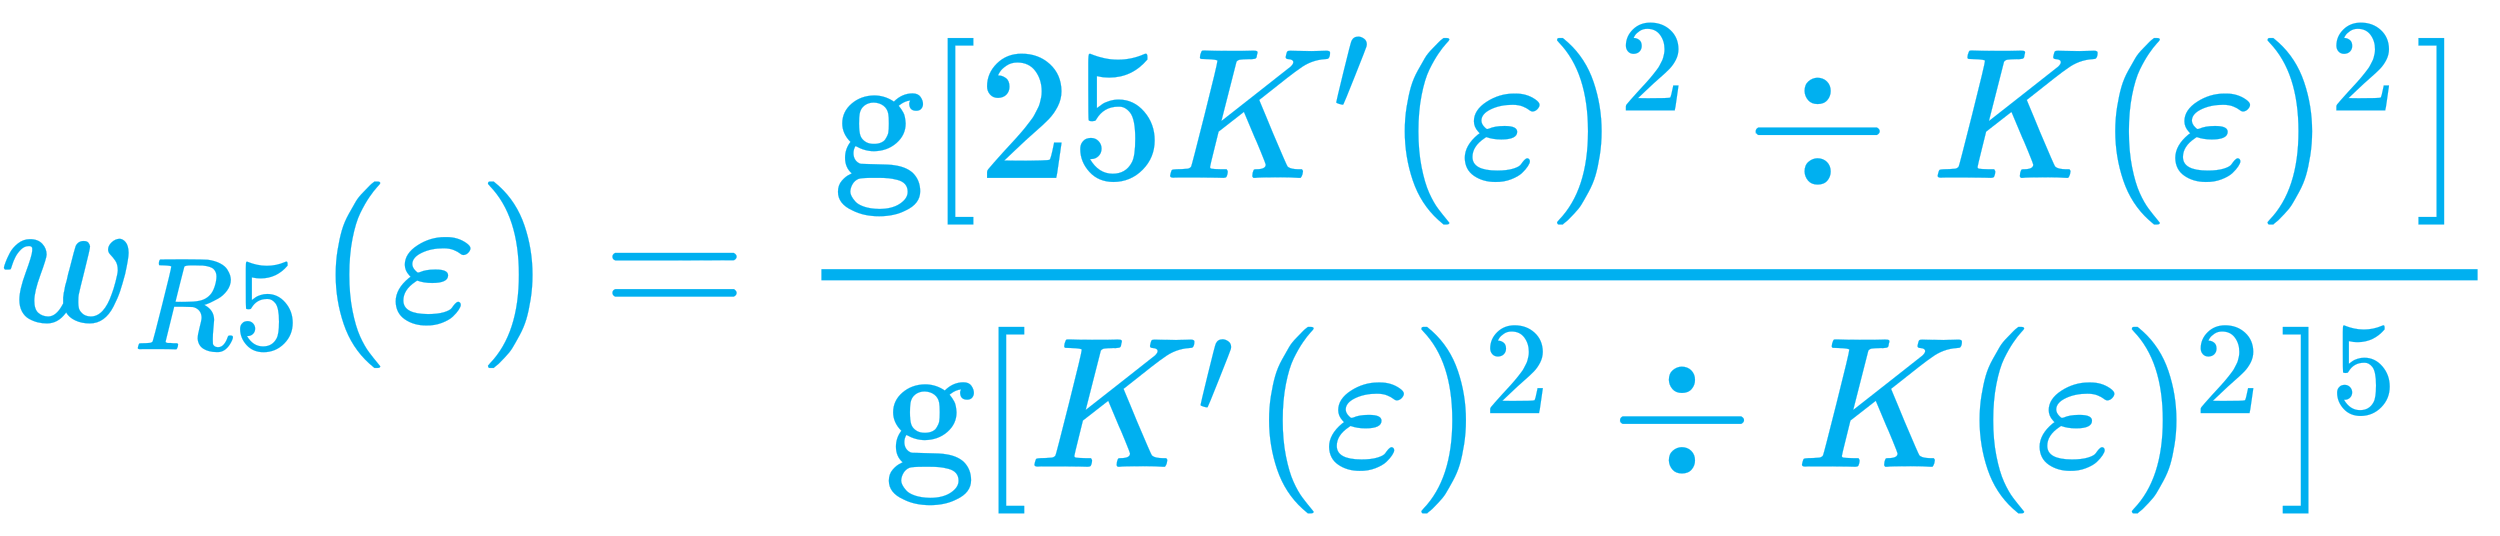
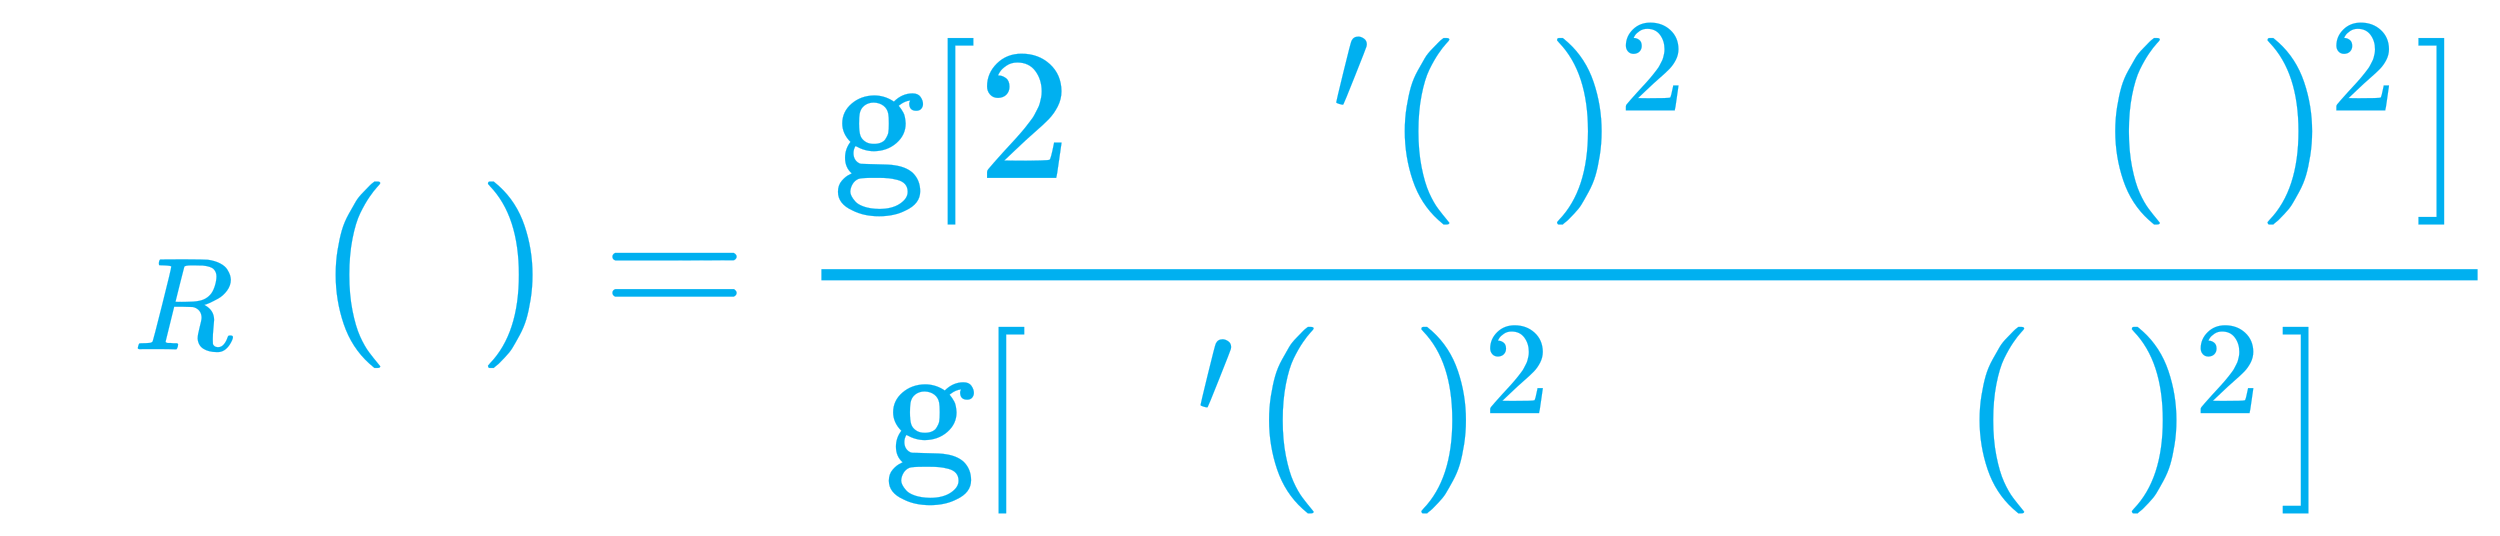
<svg xmlns="http://www.w3.org/2000/svg" xmlns:xlink="http://www.w3.org/1999/xlink" width="31.153ex" height="6.676ex" style="vertical-align: -2.671ex;" viewBox="0 -1724.2 13413.1 2874.4" role="img" focusable="false" aria-labelledby="MathJax-SVG-1-Title">
  <title id="MathJax-SVG-1-Title">{\displaystyle {\color {ProcessBlue}w_{R5}(\varepsilon )={\frac {{\text{g}}[25K'(\varepsilon )^{2}\div K(\varepsilon )^{2}]}{{\text{g}}[K'(\varepsilon )^{2}\div K(\varepsilon )^{2}]^{5}}}}}</title>
  <defs aria-hidden="true">
-     <path stroke-width="1" id="E1-MJMATHI-77" d="M580 385Q580 406 599 424T641 443Q659 443 674 425T690 368Q690 339 671 253Q656 197 644 161T609 80T554 12T482 -11Q438 -11 404 5T355 48Q354 47 352 44Q311 -11 252 -11Q226 -11 202 -5T155 14T118 53T104 116Q104 170 138 262T173 379Q173 380 173 381Q173 390 173 393T169 400T158 404H154Q131 404 112 385T82 344T65 302T57 280Q55 278 41 278H27Q21 284 21 287Q21 293 29 315T52 366T96 418T161 441Q204 441 227 416T250 358Q250 340 217 250T184 111Q184 65 205 46T258 26Q301 26 334 87L339 96V119Q339 122 339 128T340 136T341 143T342 152T345 165T348 182T354 206T362 238T373 281Q402 395 406 404Q419 431 449 431Q468 431 475 421T483 402Q483 389 454 274T422 142Q420 131 420 107V100Q420 85 423 71T442 42T487 26Q558 26 600 148Q609 171 620 213T632 273Q632 306 619 325T593 357T580 385Z" />
    <path stroke-width="1" id="E1-MJMATHI-52" d="M230 637Q203 637 198 638T193 649Q193 676 204 682Q206 683 378 683Q550 682 564 680Q620 672 658 652T712 606T733 563T739 529Q739 484 710 445T643 385T576 351T538 338L545 333Q612 295 612 223Q612 212 607 162T602 80V71Q602 53 603 43T614 25T640 16Q668 16 686 38T712 85Q717 99 720 102T735 105Q755 105 755 93Q755 75 731 36Q693 -21 641 -21H632Q571 -21 531 4T487 82Q487 109 502 166T517 239Q517 290 474 313Q459 320 449 321T378 323H309L277 193Q244 61 244 59Q244 55 245 54T252 50T269 48T302 46H333Q339 38 339 37T336 19Q332 6 326 0H311Q275 2 180 2Q146 2 117 2T71 2T50 1Q33 1 33 10Q33 12 36 24Q41 43 46 45Q50 46 61 46H67Q94 46 127 49Q141 52 146 61Q149 65 218 339T287 628Q287 635 230 637ZM630 554Q630 586 609 608T523 636Q521 636 500 636T462 637H440Q393 637 386 627Q385 624 352 494T319 361Q319 360 388 360Q466 361 492 367Q556 377 592 426Q608 449 619 486T630 554Z" />
-     <path stroke-width="1" id="E1-MJMAIN-35" d="M164 157Q164 133 148 117T109 101H102Q148 22 224 22Q294 22 326 82Q345 115 345 210Q345 313 318 349Q292 382 260 382H254Q176 382 136 314Q132 307 129 306T114 304Q97 304 95 310Q93 314 93 485V614Q93 664 98 664Q100 666 102 666Q103 666 123 658T178 642T253 634Q324 634 389 662Q397 666 402 666Q410 666 410 648V635Q328 538 205 538Q174 538 149 544L139 546V374Q158 388 169 396T205 412T256 420Q337 420 393 355T449 201Q449 109 385 44T229 -22Q148 -22 99 32T50 154Q50 178 61 192T84 210T107 214Q132 214 148 197T164 157Z" />
    <path stroke-width="1" id="E1-MJMAIN-28" d="M94 250Q94 319 104 381T127 488T164 576T202 643T244 695T277 729T302 750H315H319Q333 750 333 741Q333 738 316 720T275 667T226 581T184 443T167 250T184 58T225 -81T274 -167T316 -220T333 -241Q333 -250 318 -250H315H302L274 -226Q180 -141 137 -14T94 250Z" />
-     <path stroke-width="1" id="E1-MJMATHI-3B5" d="M190 -22Q124 -22 76 11T27 107Q27 174 97 232L107 239L99 248Q76 273 76 304Q76 364 144 408T290 452H302Q360 452 405 421Q428 405 428 392Q428 381 417 369T391 356Q382 356 371 365T338 383T283 392Q217 392 167 368T116 308Q116 289 133 272Q142 263 145 262T157 264Q188 278 238 278H243Q308 278 308 247Q308 206 223 206Q177 206 142 219L132 212Q68 169 68 112Q68 39 201 39Q253 39 286 49T328 72T345 94T362 105Q376 103 376 88Q376 79 365 62T334 26T275 -8T190 -22Z" />
    <path stroke-width="1" id="E1-MJMAIN-29" d="M60 749L64 750Q69 750 74 750H86L114 726Q208 641 251 514T294 250Q294 182 284 119T261 12T224 -76T186 -143T145 -194T113 -227T90 -246Q87 -249 86 -250H74Q66 -250 63 -250T58 -247T55 -238Q56 -237 66 -225Q221 -64 221 250T66 725Q56 737 55 738Q55 746 60 749Z" />
    <path stroke-width="1" id="E1-MJMAIN-3D" d="M56 347Q56 360 70 367H707Q722 359 722 347Q722 336 708 328L390 327H72Q56 332 56 347ZM56 153Q56 168 72 173H708Q722 163 722 153Q722 140 707 133H70Q56 140 56 153Z" />
    <path stroke-width="1" id="E1-MJMAIN-67" d="M329 409Q373 453 429 453Q459 453 472 434T485 396Q485 382 476 371T449 360Q416 360 412 390Q410 404 415 411Q415 412 416 414V415Q388 412 363 393Q355 388 355 386Q355 385 359 381T368 369T379 351T388 325T392 292Q392 230 343 187T222 143Q172 143 123 171Q112 153 112 133Q112 98 138 81Q147 75 155 75T227 73Q311 72 335 67Q396 58 431 26Q470 -13 470 -72Q470 -139 392 -175Q332 -206 250 -206Q167 -206 107 -175Q29 -140 29 -75Q29 -39 50 -15T92 18L103 24Q67 55 67 108Q67 155 96 193Q52 237 52 292Q52 355 102 398T223 442Q274 442 318 416L329 409ZM299 343Q294 371 273 387T221 404Q192 404 171 388T145 343Q142 326 142 292Q142 248 149 227T179 192Q196 182 222 182Q244 182 260 189T283 207T294 227T299 242Q302 258 302 292T299 343ZM403 -75Q403 -50 389 -34T348 -11T299 -2T245 0H218Q151 0 138 -6Q118 -15 107 -34T95 -74Q95 -84 101 -97T122 -127T170 -155T250 -167Q319 -167 361 -139T403 -75Z" />
-     <path stroke-width="1" id="E1-MJMAIN-5B" d="M118 -250V750H255V710H158V-210H255V-250H118Z" />
+     <path stroke-width="1" id="E1-MJMAIN-5B" d="M118 -250V750H255V710H158V-210V-250H118Z" />
    <path stroke-width="1" id="E1-MJMAIN-32" d="M109 429Q82 429 66 447T50 491Q50 562 103 614T235 666Q326 666 387 610T449 465Q449 422 429 383T381 315T301 241Q265 210 201 149L142 93L218 92Q375 92 385 97Q392 99 409 186V189H449V186Q448 183 436 95T421 3V0H50V19V31Q50 38 56 46T86 81Q115 113 136 137Q145 147 170 174T204 211T233 244T261 278T284 308T305 340T320 369T333 401T340 431T343 464Q343 527 309 573T212 619Q179 619 154 602T119 569T109 550Q109 549 114 549Q132 549 151 535T170 489Q170 464 154 447T109 429Z" />
-     <path stroke-width="1" id="E1-MJMATHI-4B" d="M285 628Q285 635 228 637Q205 637 198 638T191 647Q191 649 193 661Q199 681 203 682Q205 683 214 683H219Q260 681 355 681Q389 681 418 681T463 682T483 682Q500 682 500 674Q500 669 497 660Q496 658 496 654T495 648T493 644T490 641T486 639T479 638T470 637T456 637Q416 636 405 634T387 623L306 305Q307 305 490 449T678 597Q692 611 692 620Q692 635 667 637Q651 637 651 648Q651 650 654 662T659 677Q662 682 676 682Q680 682 711 681T791 680Q814 680 839 681T869 682Q889 682 889 672Q889 650 881 642Q878 637 862 637Q787 632 726 586Q710 576 656 534T556 455L509 418L518 396Q527 374 546 329T581 244Q656 67 661 61Q663 59 666 57Q680 47 717 46H738Q744 38 744 37T741 19Q737 6 731 0H720Q680 3 625 3Q503 3 488 0H478Q472 6 472 9T474 27Q478 40 480 43T491 46H494Q544 46 544 71Q544 75 517 141T485 216L427 354L359 301L291 248L268 155Q245 63 245 58Q245 51 253 49T303 46H334Q340 37 340 35Q340 19 333 5Q328 0 317 0Q314 0 280 1T180 2Q118 2 85 2T49 1Q31 1 31 11Q31 13 34 25Q38 41 42 43T65 46Q92 46 125 49Q139 52 144 61Q147 65 216 339T285 628Z" />
    <path stroke-width="1" id="E1-MJMAIN-2032" d="M79 43Q73 43 52 49T30 61Q30 68 85 293T146 528Q161 560 198 560Q218 560 240 545T262 501Q262 496 260 486Q259 479 173 263T84 45T79 43Z" />
-     <path stroke-width="1" id="E1-MJMAIN-F7" d="M318 466Q318 500 339 518T386 537Q418 537 438 517T458 466Q458 438 440 417T388 396Q355 396 337 417T318 466ZM56 237T56 250T70 270H706Q721 262 721 250T706 230H70Q56 237 56 250ZM318 34Q318 68 339 86T386 105Q418 105 438 85T458 34Q458 6 440 -15T388 -36Q355 -36 337 -15T318 34Z" />
    <path stroke-width="1" id="E1-MJMAIN-5D" d="M22 710V750H159V-250H22V-210H119V710H22Z" />
  </defs>
  <g stroke="currentColor" fill="currentColor" stroke-width="0" transform="matrix(1 0 0 -1 0 0)" aria-hidden="true">
    <g fill="#00B0F0" stroke="#00B0F0">
      <g fill="#00B0F0" stroke="#00B0F0">
        <g fill="#00B0F0" stroke="#00B0F0">
          <g fill="#00B0F0" stroke="#00B0F0">
            <use xlink:href="#E1-MJMATHI-77" />
          </g>
          <g fill="#00B0F0" stroke="#00B0F0" transform="translate(716,-150)">
            <g fill="#00B0F0" stroke="#00B0F0">
              <g fill="#00B0F0" stroke="#00B0F0">
                <use transform="scale(0.707)" xlink:href="#E1-MJMATHI-52" />
              </g>
              <g fill="#00B0F0" stroke="#00B0F0" transform="translate(537,0)">
                <use transform="scale(0.707)" xlink:href="#E1-MJMAIN-35" />
              </g>
            </g>
          </g>
        </g>
        <g fill="#00B0F0" stroke="#00B0F0" transform="translate(1707,0)">
          <use xlink:href="#E1-MJMAIN-28" />
        </g>
        <g fill="#00B0F0" stroke="#00B0F0" transform="translate(2096,0)">
          <use xlink:href="#E1-MJMATHI-3B5" />
        </g>
        <g fill="#00B0F0" stroke="#00B0F0" transform="translate(2563,0)">
          <use xlink:href="#E1-MJMAIN-29" />
        </g>
        <g fill="#00B0F0" stroke="#00B0F0" transform="translate(3230,0)">
          <use xlink:href="#E1-MJMAIN-3D" />
        </g>
        <g fill="#00B0F0" stroke="#00B0F0" transform="translate(4287,0)">
          <g fill="#00B0F0" stroke="#00B0F0">
            <g fill="#00B0F0" stroke="#00B0F0">
              <g transform="translate(120,0)">
                <rect stroke="none" width="8886" height="60" x="0" y="220" />
                <g fill="#00B0F0" stroke="#00B0F0" transform="translate(60,770)">
                  <g fill="#00B0F0" stroke="#00B0F0">
                    <g fill="#00B0F0" stroke="#00B0F0">
                      <g fill="#00B0F0" stroke="#00B0F0">
                        <use xlink:href="#E1-MJMAIN-67" />
                      </g>
                    </g>
                  </g>
                  <g fill="#00B0F0" stroke="#00B0F0" transform="translate(500,0)">
                    <use xlink:href="#E1-MJMAIN-5B" />
                  </g>
                  <g fill="#00B0F0" stroke="#00B0F0" transform="translate(779,0)">
                    <use xlink:href="#E1-MJMAIN-32" />
                    <use xlink:href="#E1-MJMAIN-35" x="500" y="0" />
                  </g>
                  <g fill="#00B0F0" stroke="#00B0F0" transform="translate(1780,0)">
                    <g fill="#00B0F0" stroke="#00B0F0">
                      <use xlink:href="#E1-MJMATHI-4B" />
                    </g>
                    <g fill="#00B0F0" stroke="#00B0F0" transform="translate(901,362)">
                      <use transform="scale(0.707)" xlink:href="#E1-MJMAIN-2032" />
                    </g>
                  </g>
                  <g fill="#00B0F0" stroke="#00B0F0" transform="translate(2976,0)">
                    <use xlink:href="#E1-MJMAIN-28" />
                  </g>
                  <g fill="#00B0F0" stroke="#00B0F0" transform="translate(3365,0)">
                    <use xlink:href="#E1-MJMATHI-3B5" />
                  </g>
                  <g fill="#00B0F0" stroke="#00B0F0" transform="translate(3832,0)">
                    <g fill="#00B0F0" stroke="#00B0F0">
                      <use xlink:href="#E1-MJMAIN-29" />
                    </g>
                    <g fill="#00B0F0" stroke="#00B0F0" transform="translate(389,362)">
                      <g fill="#00B0F0" stroke="#00B0F0">
                        <g fill="#00B0F0" stroke="#00B0F0">
                          <use transform="scale(0.707)" xlink:href="#E1-MJMAIN-32" />
                        </g>
                      </g>
                    </g>
                  </g>
                  <g fill="#00B0F0" stroke="#00B0F0" transform="translate(4897,0)">
                    <use xlink:href="#E1-MJMAIN-F7" />
                  </g>
                  <g fill="#00B0F0" stroke="#00B0F0" transform="translate(5898,0)">
                    <use xlink:href="#E1-MJMATHI-4B" />
                  </g>
                  <g fill="#00B0F0" stroke="#00B0F0" transform="translate(6788,0)">
                    <use xlink:href="#E1-MJMAIN-28" />
                  </g>
                  <g fill="#00B0F0" stroke="#00B0F0" transform="translate(7177,0)">
                    <use xlink:href="#E1-MJMATHI-3B5" />
                  </g>
                  <g fill="#00B0F0" stroke="#00B0F0" transform="translate(7644,0)">
                    <g fill="#00B0F0" stroke="#00B0F0">
                      <use xlink:href="#E1-MJMAIN-29" />
                    </g>
                    <g fill="#00B0F0" stroke="#00B0F0" transform="translate(389,362)">
                      <g fill="#00B0F0" stroke="#00B0F0">
                        <g fill="#00B0F0" stroke="#00B0F0">
                          <use transform="scale(0.707)" xlink:href="#E1-MJMAIN-32" />
                        </g>
                      </g>
                    </g>
                  </g>
                  <g fill="#00B0F0" stroke="#00B0F0" transform="translate(8487,0)">
                    <use xlink:href="#E1-MJMAIN-5D" />
                  </g>
                </g>
                <g fill="#00B0F0" stroke="#00B0F0" transform="translate(333,-780)">
                  <g fill="#00B0F0" stroke="#00B0F0">
                    <g fill="#00B0F0" stroke="#00B0F0">
                      <g fill="#00B0F0" stroke="#00B0F0">
                        <use xlink:href="#E1-MJMAIN-67" />
                      </g>
                    </g>
                  </g>
                  <g fill="#00B0F0" stroke="#00B0F0" transform="translate(500,0)">
                    <use xlink:href="#E1-MJMAIN-5B" />
                  </g>
                  <g fill="#00B0F0" stroke="#00B0F0" transform="translate(779,0)">
                    <g fill="#00B0F0" stroke="#00B0F0">
                      <use xlink:href="#E1-MJMATHI-4B" />
                    </g>
                    <g fill="#00B0F0" stroke="#00B0F0" transform="translate(901,288)">
                      <use transform="scale(0.707)" xlink:href="#E1-MJMAIN-2032" />
                    </g>
                  </g>
                  <g fill="#00B0F0" stroke="#00B0F0" transform="translate(1975,0)">
                    <use xlink:href="#E1-MJMAIN-28" />
                  </g>
                  <g fill="#00B0F0" stroke="#00B0F0" transform="translate(2364,0)">
                    <use xlink:href="#E1-MJMATHI-3B5" />
                  </g>
                  <g fill="#00B0F0" stroke="#00B0F0" transform="translate(2831,0)">
                    <g fill="#00B0F0" stroke="#00B0F0">
                      <use xlink:href="#E1-MJMAIN-29" />
                    </g>
                    <g fill="#00B0F0" stroke="#00B0F0" transform="translate(389,288)">
                      <g fill="#00B0F0" stroke="#00B0F0">
                        <g fill="#00B0F0" stroke="#00B0F0">
                          <use transform="scale(0.707)" xlink:href="#E1-MJMAIN-32" />
                        </g>
                      </g>
                    </g>
                  </g>
                  <g fill="#00B0F0" stroke="#00B0F0" transform="translate(3896,0)">
                    <use xlink:href="#E1-MJMAIN-F7" />
                  </g>
                  <g fill="#00B0F0" stroke="#00B0F0" transform="translate(4897,0)">
                    <use xlink:href="#E1-MJMATHI-4B" />
                  </g>
                  <g fill="#00B0F0" stroke="#00B0F0" transform="translate(5787,0)">
                    <use xlink:href="#E1-MJMAIN-28" />
                  </g>
                  <g fill="#00B0F0" stroke="#00B0F0" transform="translate(6176,0)">
                    <use xlink:href="#E1-MJMATHI-3B5" />
                  </g>
                  <g fill="#00B0F0" stroke="#00B0F0" transform="translate(6643,0)">
                    <g fill="#00B0F0" stroke="#00B0F0">
                      <use xlink:href="#E1-MJMAIN-29" />
                    </g>
                    <g fill="#00B0F0" stroke="#00B0F0" transform="translate(389,288)">
                      <g fill="#00B0F0" stroke="#00B0F0">
                        <g fill="#00B0F0" stroke="#00B0F0">
                          <use transform="scale(0.707)" xlink:href="#E1-MJMAIN-32" />
                        </g>
                      </g>
                    </g>
                  </g>
                  <g fill="#00B0F0" stroke="#00B0F0" transform="translate(7486,0)">
                    <g fill="#00B0F0" stroke="#00B0F0">
                      <use xlink:href="#E1-MJMAIN-5D" />
                    </g>
                    <g fill="#00B0F0" stroke="#00B0F0" transform="translate(278,288)">
                      <g fill="#00B0F0" stroke="#00B0F0">
                        <g fill="#00B0F0" stroke="#00B0F0">
                          <use transform="scale(0.707)" xlink:href="#E1-MJMAIN-35" />
                        </g>
                      </g>
                    </g>
                  </g>
                </g>
              </g>
            </g>
          </g>
        </g>
      </g>
    </g>
  </g>
</svg>